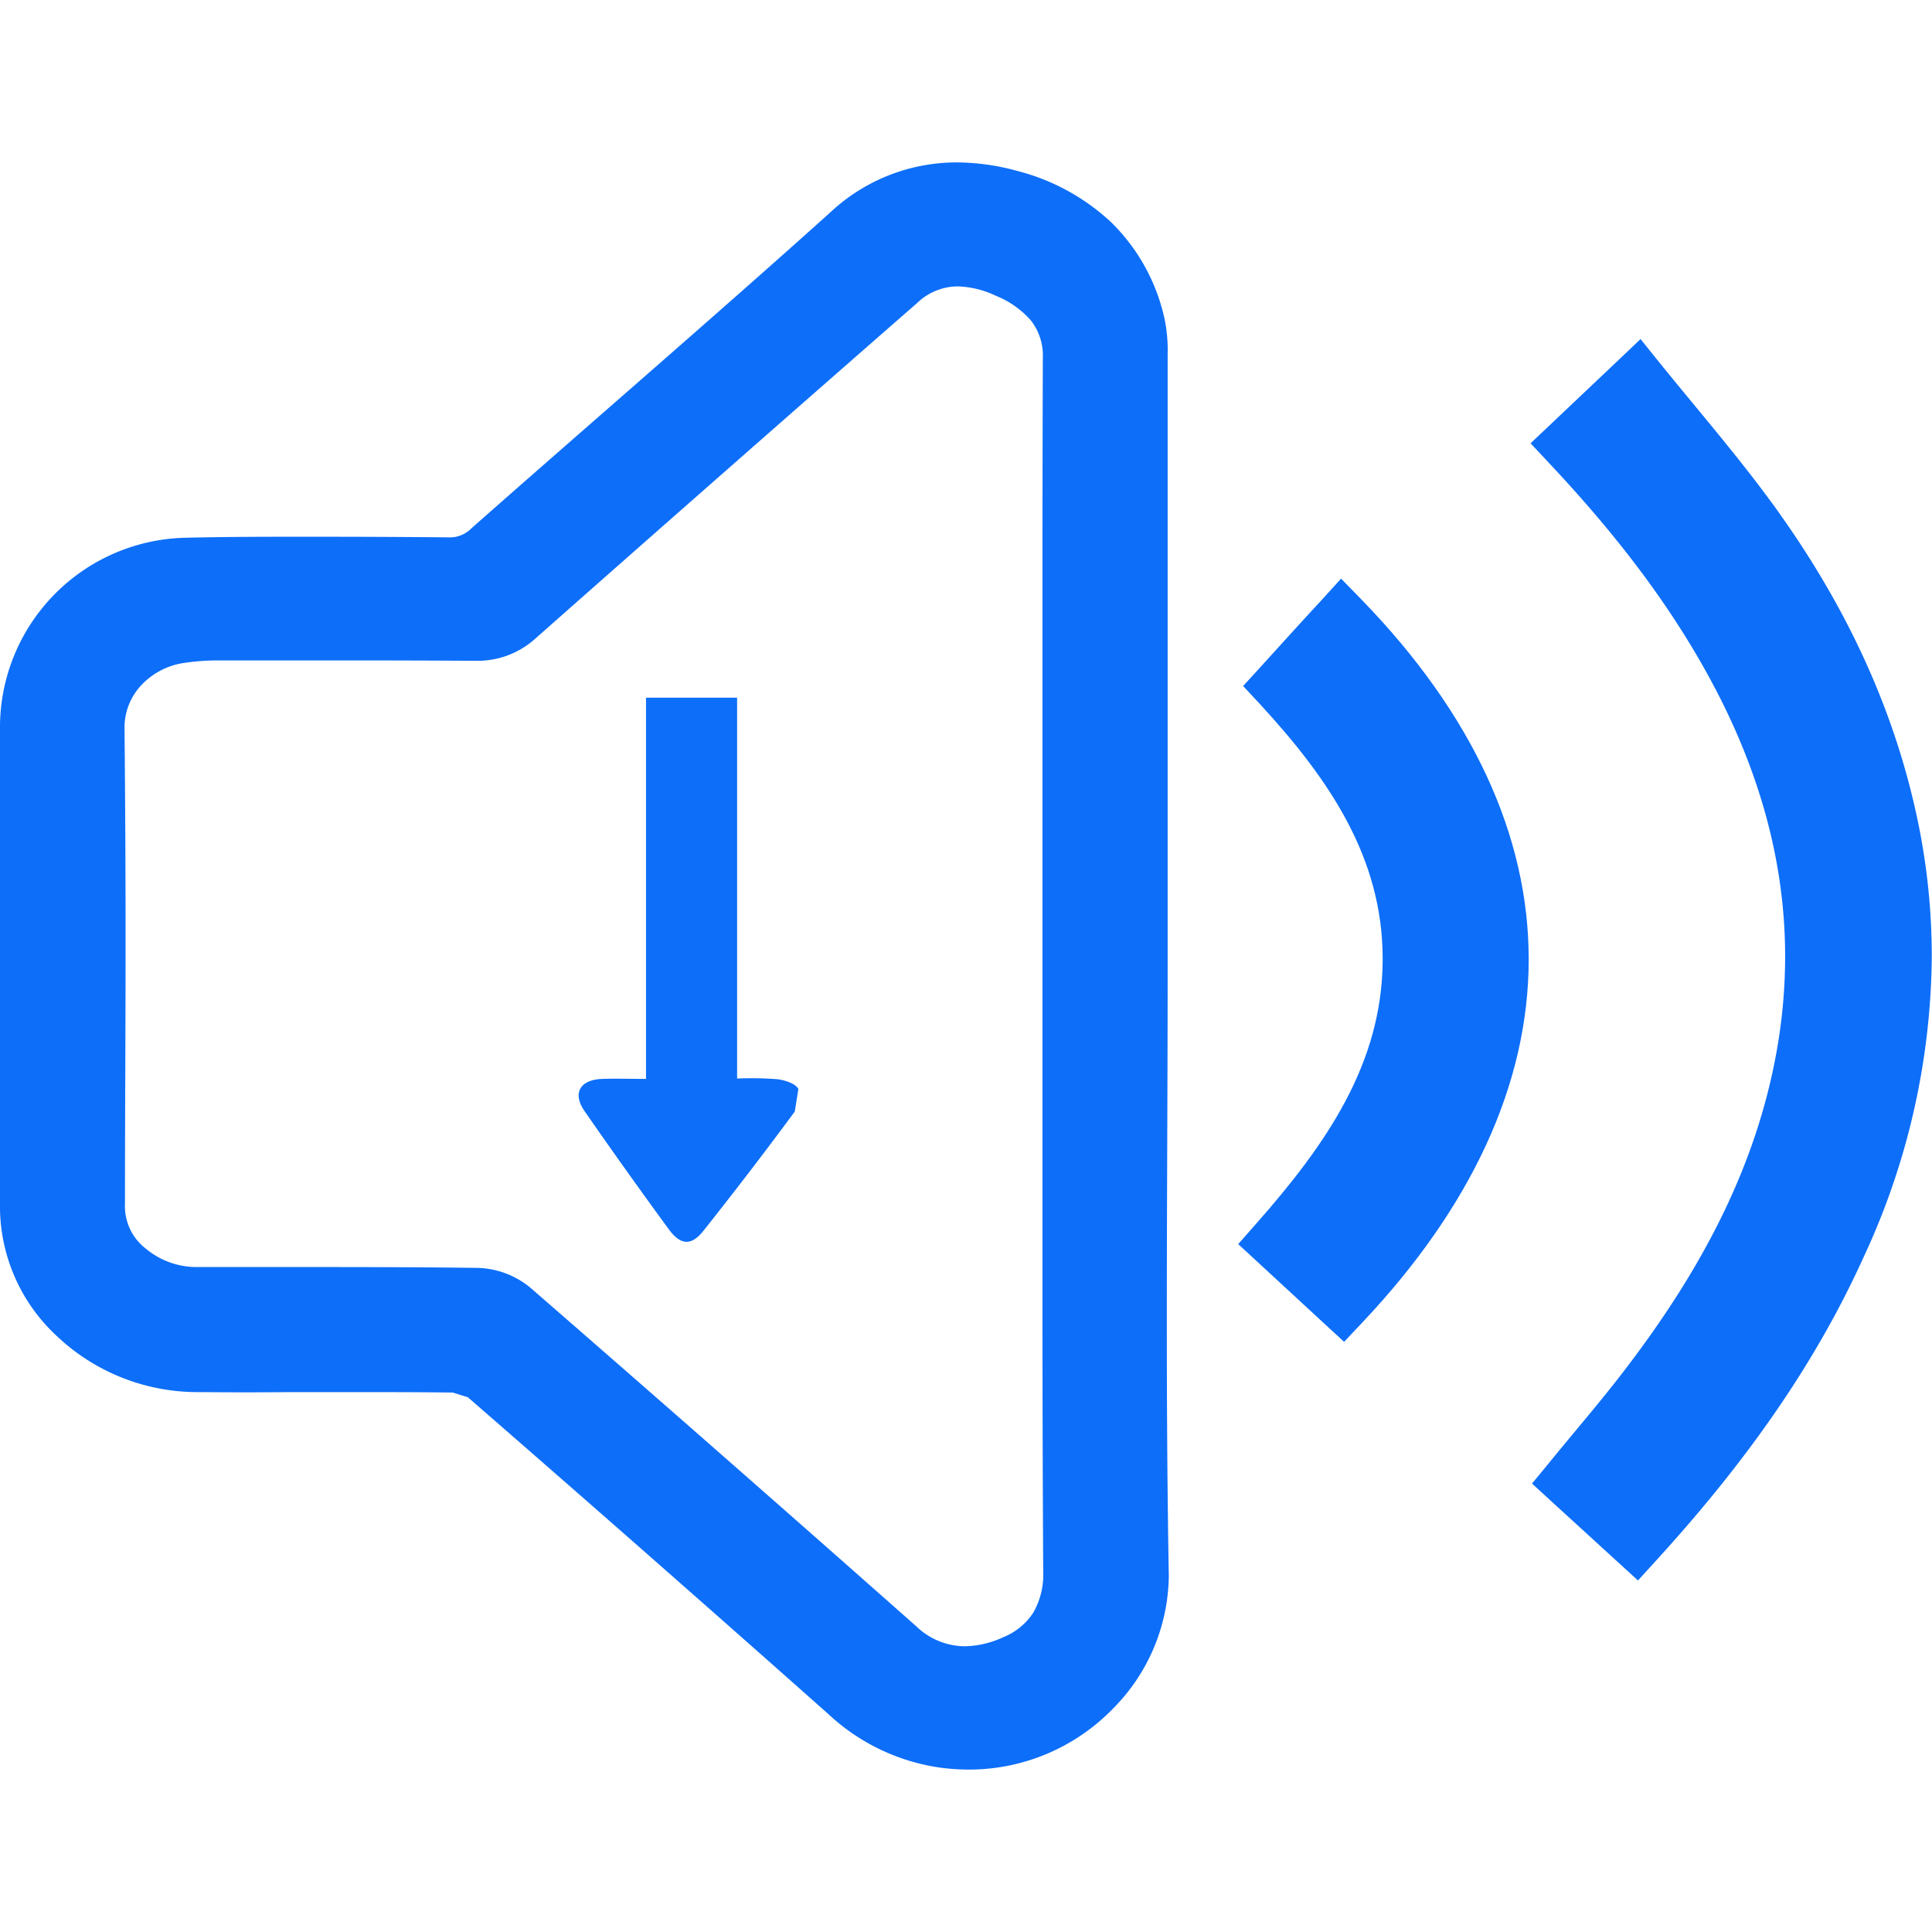
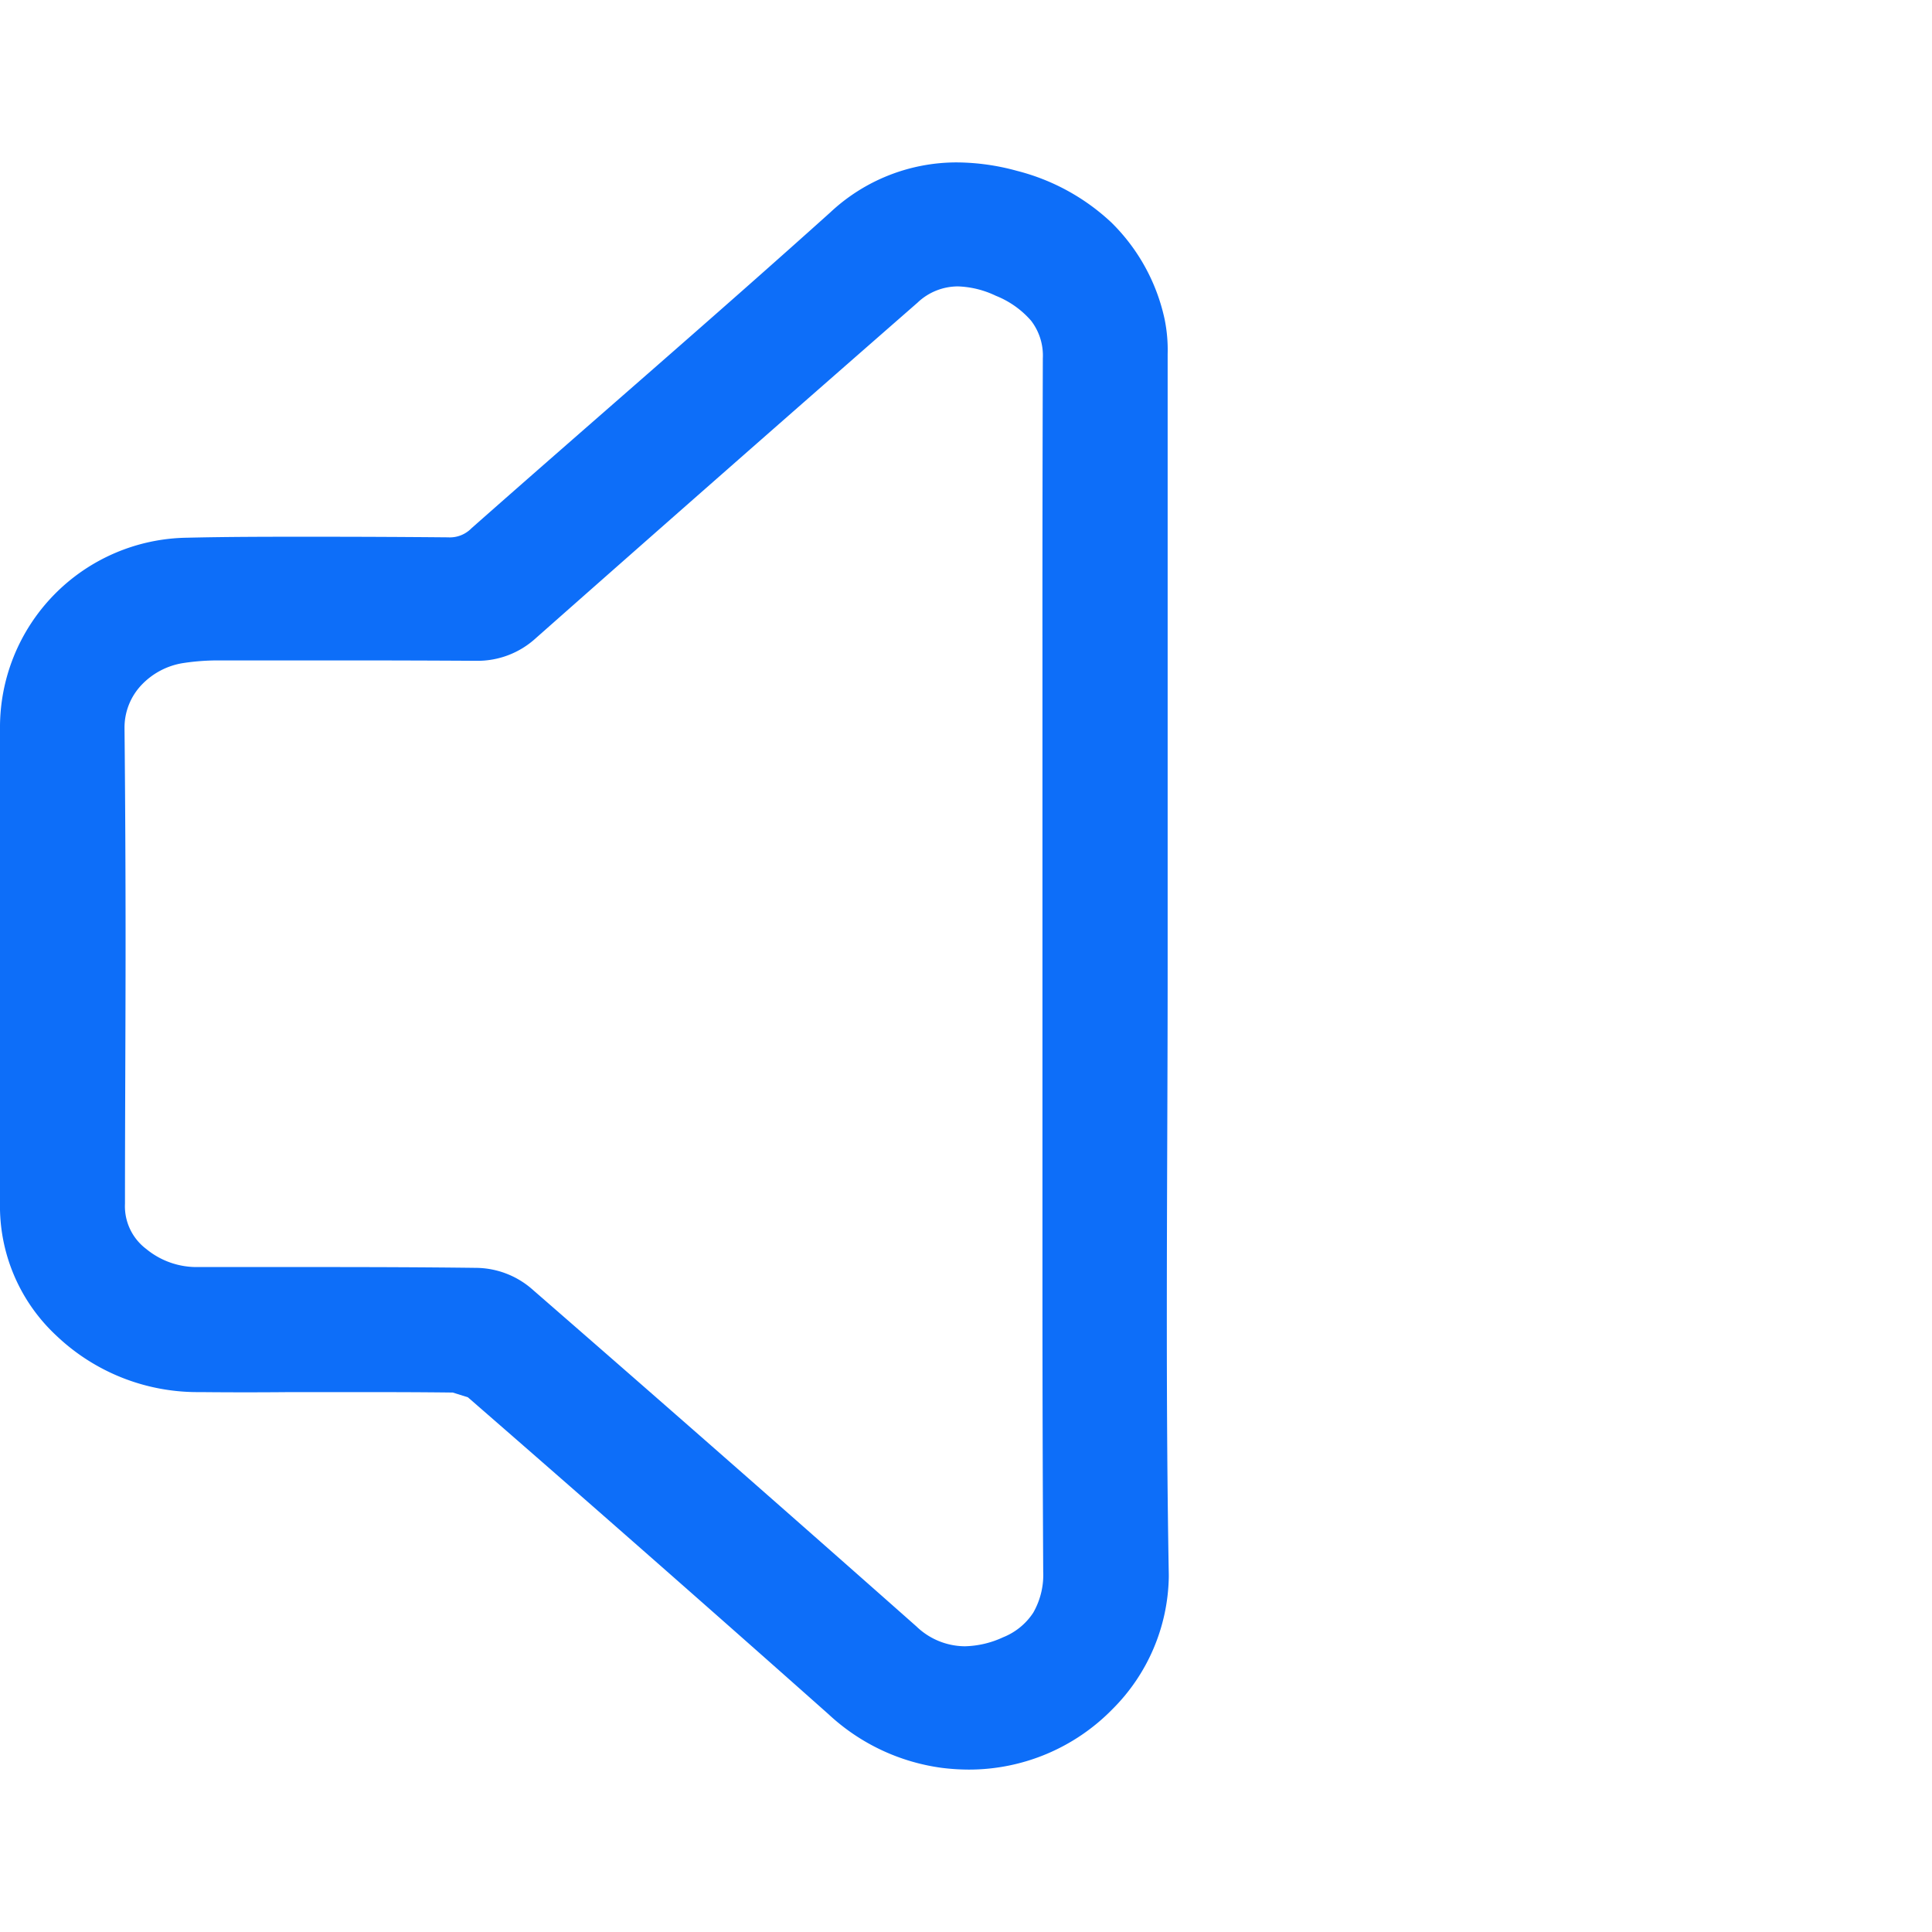
<svg xmlns="http://www.w3.org/2000/svg" viewBox="0 0 256 256">
  <defs>
    <style>.a{fill:#0d6ef9;}.b{fill:#0d6ef9;}</style>
  </defs>
  <path class="a" d="M154.61,174.69c0-15.45.11-30.92.11-46.4V100.82q0-26.61,0-53.23v-.65a20.34,20.34,0,0,0-.41-4.68,25.49,25.49,0,0,0-7.06-12.79,28.55,28.55,0,0,0-12.49-6.83,30.58,30.58,0,0,0-8-1.12A24.47,24.47,0,0,0,110,28.16C94.32,42.25,78.32,56,62.47,70a4,4,0,0,1-3.11,1.2H59.3q-9-.08-18-.08c-5.5,0-11,0-16.5.13A25.14,25.14,0,0,0,0,96.61Q0,107,0,117.38v42H0v0A23.43,23.43,0,0,0,7.49,177a27.13,27.13,0,0,0,19,7.46q6,.06,12.08,0h6.8c4.89,0,9.76,0,14.63.06l2,.63q24,20.87,47.79,42a27.34,27.34,0,0,0,15,7.1,29.66,29.66,0,0,0,3.61.23,26.59,26.59,0,0,0,19-8A25.32,25.32,0,0,0,154.87,209v-.36C154.67,197.33,154.61,186,154.61,174.69ZM16.5,96.58v-.1h0a8.2,8.2,0,0,1,2.29-5.76,9.68,9.68,0,0,1,5.35-2.84,30.62,30.62,0,0,1,5.07-.37q8.69,0,17.38,0,8.2,0,16.39.05h.11a11.43,11.43,0,0,0,7.91-3q25.22-22.29,50.57-44.45a7.77,7.77,0,0,1,5.38-2.16,12.53,12.53,0,0,1,5,1.24,12.15,12.15,0,0,1,4.67,3.3,7.57,7.57,0,0,1,1.56,5v.08q-.06,19.08-.05,38.15,0,21.39,0,42.77v.49q0,20.76,0,41.55,0,18.8.1,37.59h0v.11a10.08,10.08,0,0,1-1.32,5.46,8.55,8.55,0,0,1-4,3.26,12.63,12.63,0,0,1-5.07,1.19,9.33,9.33,0,0,1-6.41-2.63Q96,193,70.33,170.67A11.46,11.46,0,0,0,63.25,168c-7.17-.09-14.32-.11-21.47-.11H26.26a10.5,10.5,0,0,1-6.89-2.4,7.09,7.09,0,0,1-2.81-6v0c0-11.5.08-23,.08-34.52Q16.64,110.75,16.5,96.58Z" />
-   <path class="a" d="M254.15,108.94c-3.26-15.76-10.22-29.85-19.57-42.58C229.9,60,224.79,54.11,219.85,48l-2.47-3.07-2.85,2.71-9.1,8.62-2.62,2.48,2.47,2.64c8.25,8.78,15.36,17.8,20.93,27.88,6.67,12.08,10.33,24.49,10.33,37.49a71.56,71.56,0,0,1-1.39,13.95c-3,15.2-10.4,28.51-20,41-3.11,4.07-6.53,8-10,12.27L203,196.58l2.53,2.32,8.83,8.07,2.68,2.45,2.45-2.69c11.12-12.19,20.7-25.22,27.48-40.22a95.88,95.88,0,0,0,9-39.7A87.84,87.84,0,0,0,254.15,108.94Z" />
-   <path class="a" d="M177.7,76.67l-2.6,2.86c-2.78,3-5.42,5.93-8.14,8.92l-2.24,2.45L167,93.35c9.15,9.94,16.21,20.33,16.21,33.68v.33c-.11,13.53-7.36,24.15-16.79,34.82l-2.35,2.67,2.61,2.41,8.78,8.11,2.64,2.43,2.46-2.61c14.25-15.1,22-31.42,22-48.09,0-16.31-7.44-32.51-22.15-47.65Z" />
-   <path class="b" d="M85.6,142.91h0V92.45H97.67v50.46A45.75,45.75,0,0,1,103,143c1,.13,2.39.56,2.79,1.29l-.48,3q-5.91,8-12.08,15.77c-1.57,2-3,2-4.58-.13q-5.7-7.78-11.2-15.71c-1.64-2.38-.59-4.16,2.36-4.26,1.79-.06,3.58,0,5.84,0Z" />
</svg>